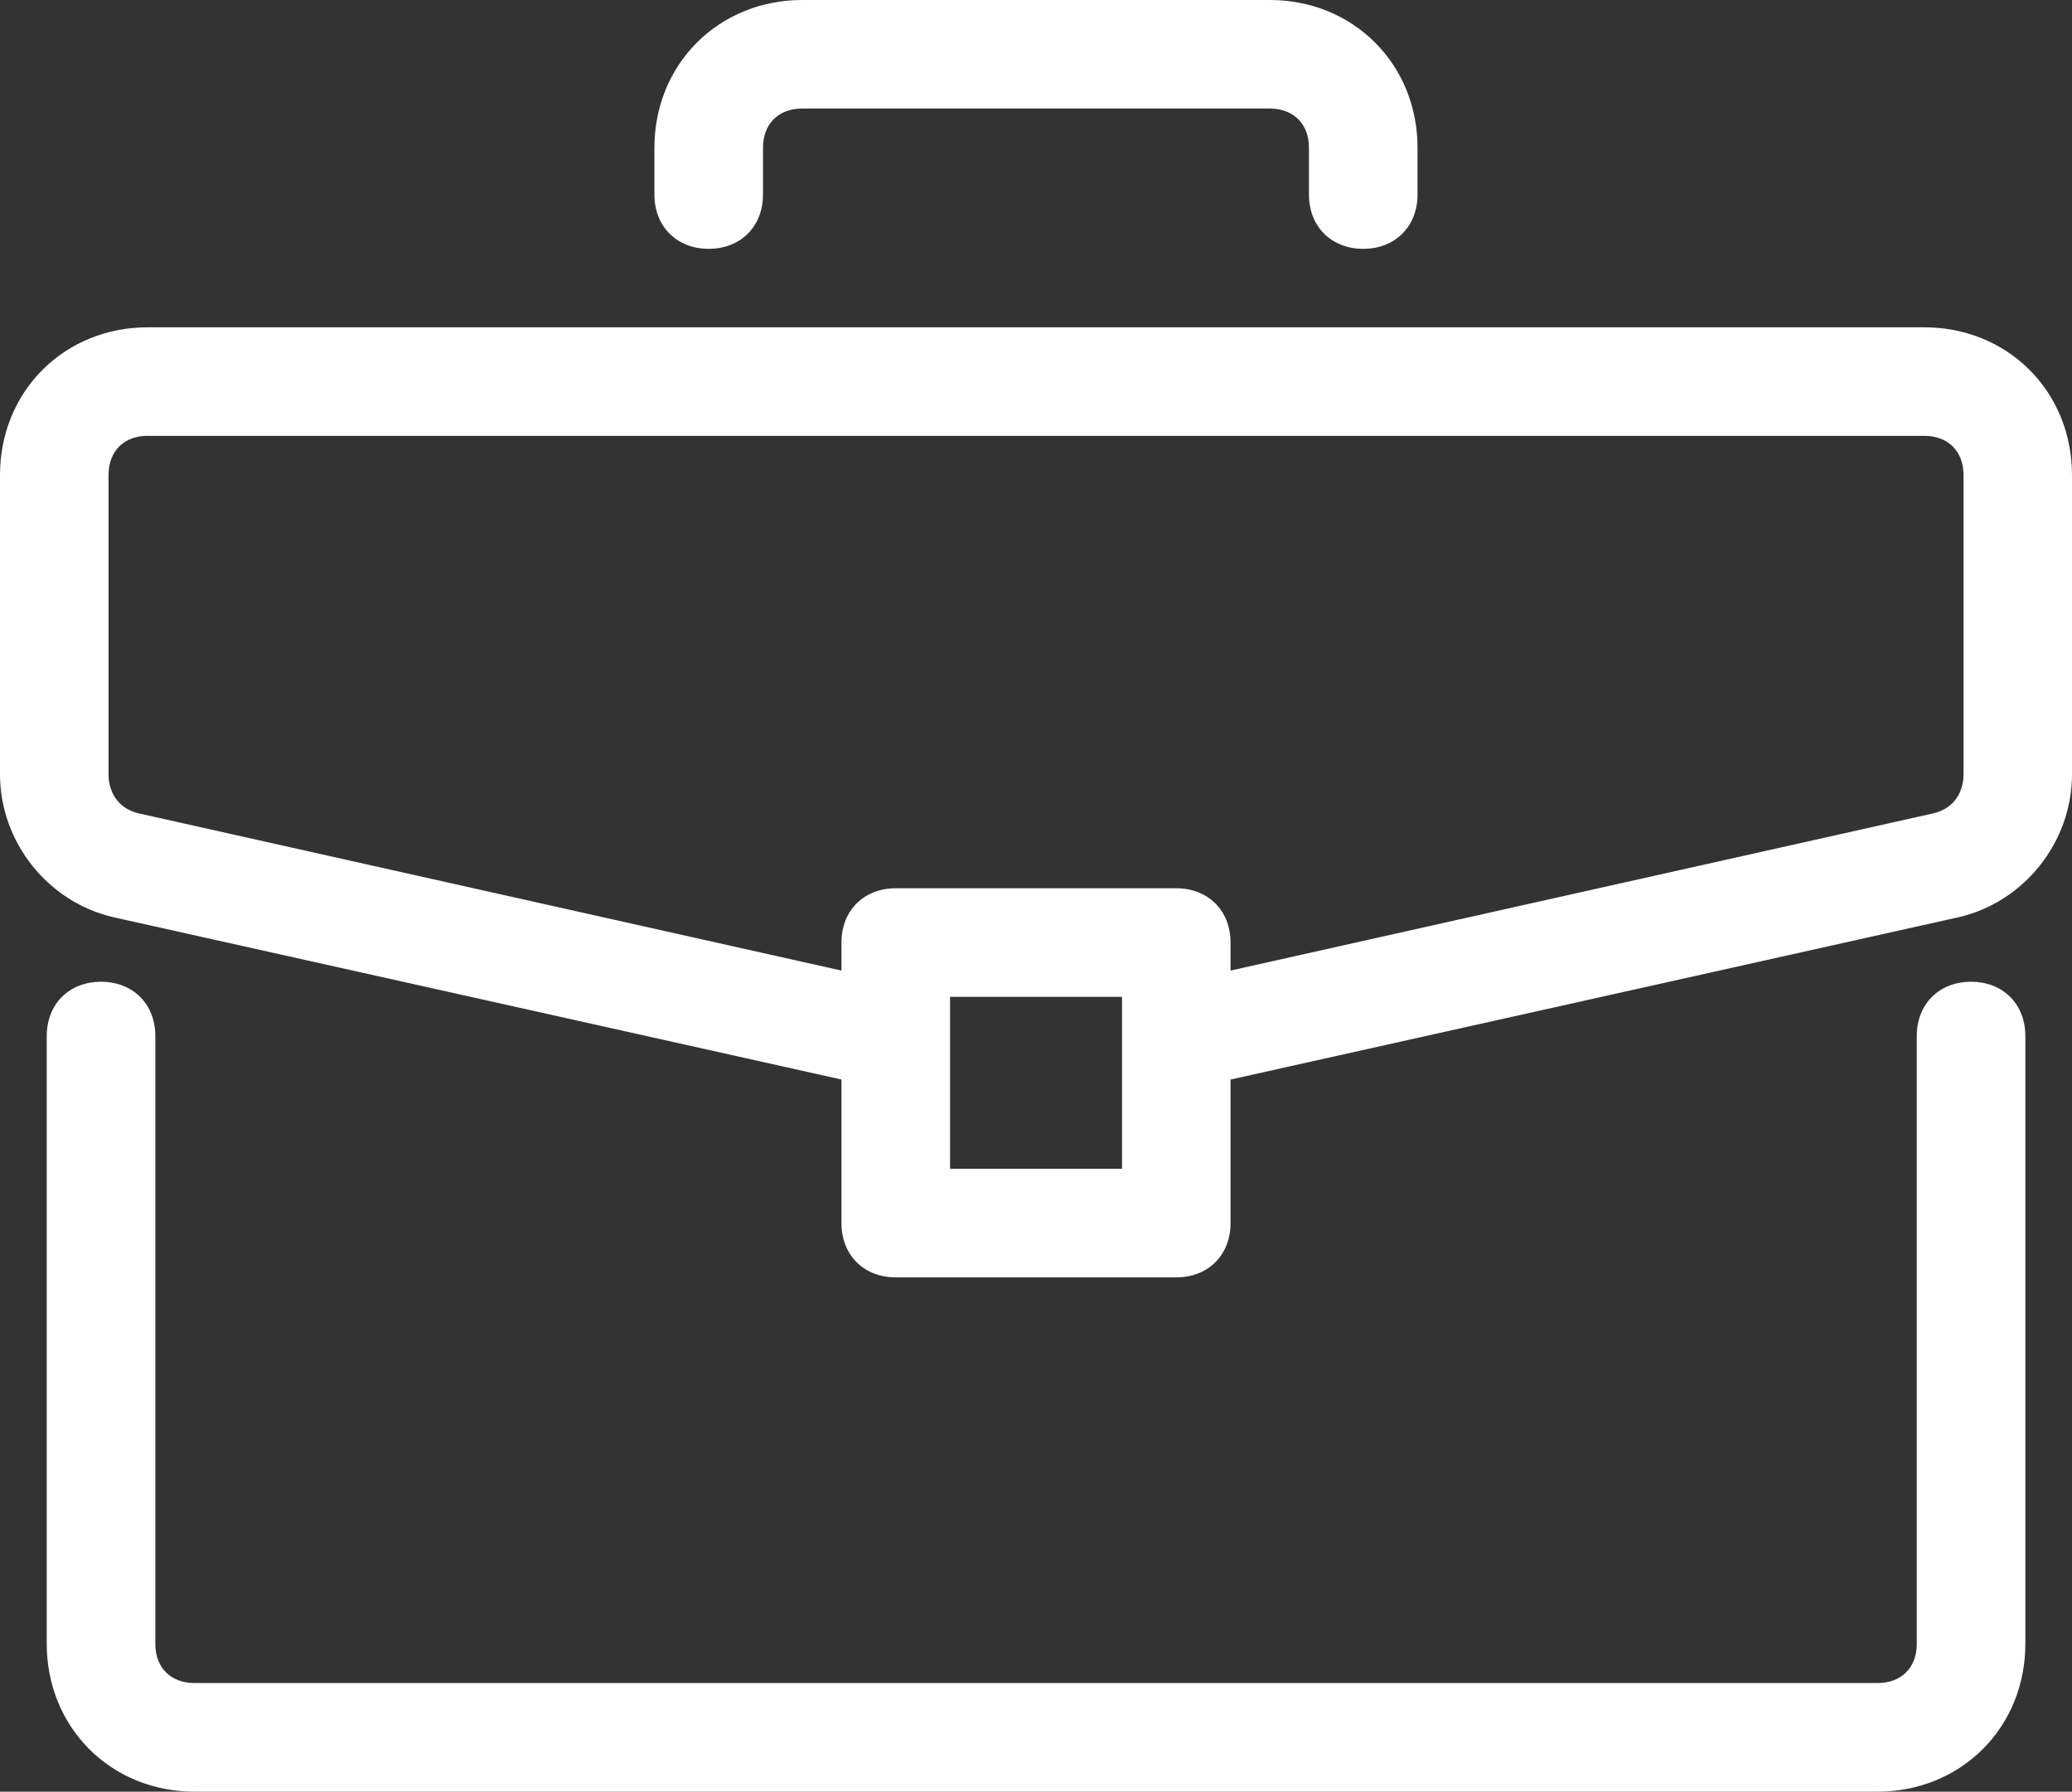
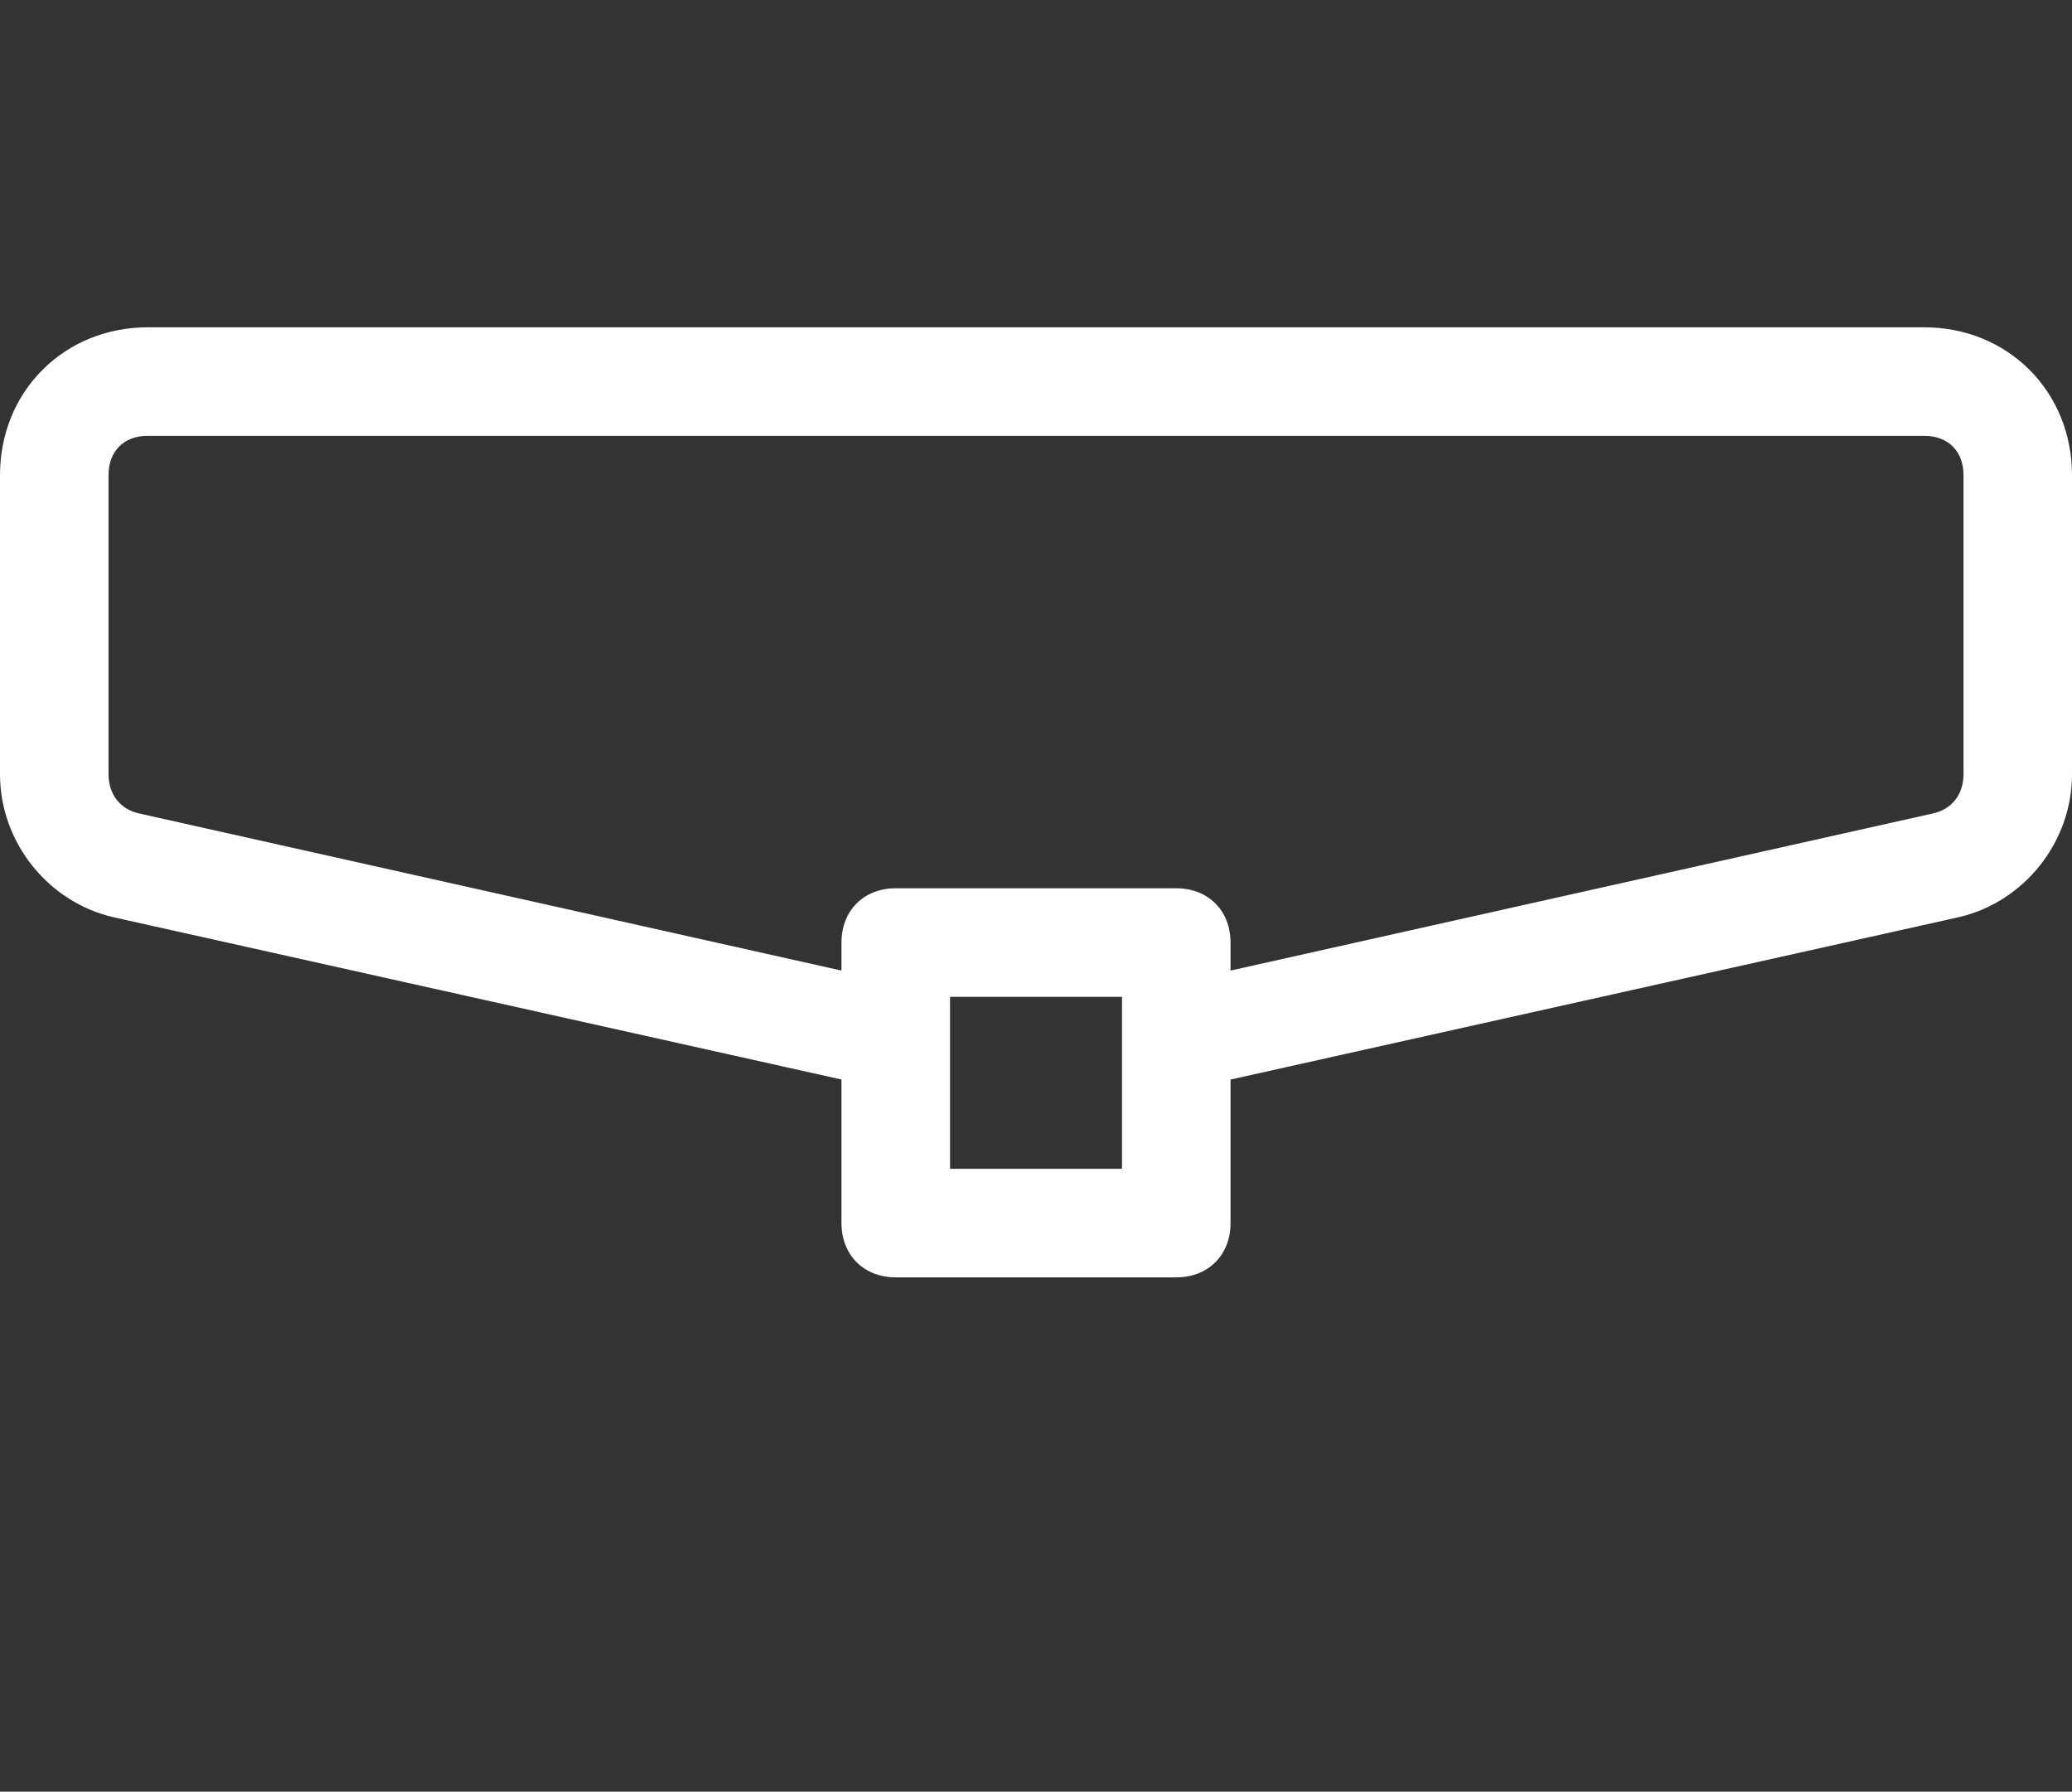
<svg xmlns="http://www.w3.org/2000/svg" version="1.1" id="Layer_1" x="0px" y="0px" viewBox="0 0 422.47 365.28" style="enable-background:new 0 0 422.47 365.28;" xml:space="preserve">
  <rect x="0" y="0" width="422.47" height="365.28" fill="#333333" stroke="none" />
  <style type="text/css">
	.st0{fill:#FFFFFF;}
</style>
  <g>
    <g>
-       <path class="st0" d="M401.87,201.7c-5.72,0-9.53,3.81-9.53,9.53v123.91c0,5.72-3.81,9.53-9.53,9.53H39.66    c-5.72,0-9.53-3.81-9.53-9.53V211.24c0-5.72-3.81-9.53-9.53-9.53s-9.53,3.81-9.53,9.53v123.91c0,16.2,12.39,28.6,28.6,28.6h343.15    c16.2,0,28.6-12.39,28.6-28.6V211.24C411.4,205.52,407.59,201.7,401.87,201.7z" />
-       <path class="st0" d="M382.81,365.28H39.66c-8.25,0-15.87-3.08-21.46-8.67c-5.59-5.59-8.67-13.21-8.67-21.46V211.23    c0-6.52,4.55-11.07,11.07-11.07s11.07,4.55,11.07,11.07v123.91c0,4.86,3.14,8,8,8h343.15c4.86,0,8-3.14,8-8V211.23    c0-6.52,4.55-11.07,11.07-11.07s11.07,4.55,11.07,11.07v123.91c0,8.25-3.08,15.87-8.67,21.46    C398.68,362.2,391.06,365.28,382.81,365.28z M20.6,203.24c-4.86,0-8,3.14-8,8v123.91c0,15.43,11.63,27.06,27.06,27.06h343.15    c15.43,0,27.06-11.63,27.06-27.06V211.23c0-4.86-3.14-8-8-8s-8,3.14-8,8v123.91c0,6.52-4.55,11.07-11.07,11.07H39.66    c-6.52,0-11.07-4.55-11.07-11.07V211.23C28.6,206.38,25.46,203.24,20.6,203.24z" />
-     </g>
+       </g>
    <g>
      <path class="st0" d="M392.34,68.26H30.13c-16.2,0-28.6,12.39-28.6,28.6v61c0,13.34,9.53,24.78,21.92,27.64l149.65,33.36v30.5    c0,5.72,3.81,9.53,9.53,9.53h57.19c5.72,0,9.53-3.81,9.53-9.53v-30.5l149.65-33.36c12.39-2.86,21.92-14.3,21.92-27.64v-61    C420.94,80.65,408.54,68.26,392.34,68.26z M230.3,239.83h-38.13V201.7h38.13V239.83z M401.87,157.86c0,4.77-2.86,8.58-7.63,9.53    L249.36,199.8v-7.63c0-5.72-3.81-9.53-9.53-9.53h-57.19c-5.72,0-9.53,3.81-9.53,9.53v7.63L28.22,167.39    c-4.77-0.95-7.63-4.77-7.63-9.53v-61c0-5.72,3.81-9.53,9.53-9.53h362.21c5.72,0,9.53,3.81,9.53,9.53V157.86z" />
      <path class="st0" d="M239.83,260.43h-57.19c-6.52,0-11.07-4.55-11.07-11.07v-29.27L23.12,187C9.72,183.9,0,171.65,0,157.86v-61    c0-8.25,3.08-15.87,8.67-21.46c5.59-5.59,13.21-8.67,21.46-8.67h362.21c8.25,0,15.87,3.08,21.46,8.67    c5.59,5.59,8.67,13.21,8.67,21.46v61c0,13.79-9.72,26.05-23.11,29.14l-148.46,33.1v29.27    C250.9,255.88,246.35,260.43,239.83,260.43z M30.13,69.79c-15.43,0-27.06,11.63-27.06,27.06v61c0,12.38,8.72,23.38,20.73,26.15    l150.84,33.63v31.73c0,4.86,3.14,8,8,8h57.19c4.86,0,8-3.14,8-8v-31.73l1.2-0.27L398.68,184c12-2.77,20.72-13.77,20.72-26.14v-61    c0-15.43-11.63-27.06-27.06-27.06H30.13z M231.83,241.36h-41.2v-41.2h41.2V241.36z M193.71,238.3h35.06v-35.06h-35.06V238.3z     M247.83,201.71v-9.54c0-4.86-3.14-8-8-8h-57.19c-4.86,0-8,3.14-8,8v9.54L27.89,168.89c-5.35-1.07-8.82-5.4-8.82-11.03v-61    c0-6.52,4.55-11.07,11.07-11.07h362.21c6.52,0,11.07,4.55,11.07,11.07v61c0,5.63-3.48,9.96-8.86,11.04L247.83,201.71z     M30.13,88.85c-4.86,0-8,3.14-8,8v61c0,4.16,2.45,7.24,6.39,8.03l143.05,32v-5.71c0-6.52,4.55-11.07,11.07-11.07h57.19    c6.52,0,11.07,4.55,11.07,11.07v5.71l143.02-31.99c3.98-0.8,6.43-3.87,6.43-8.03v-61c0-4.86-3.14-8-8-8H30.13z" />
    </g>
    <g>
-       <path class="st0" d="M144.51,49.19c5.72,0,9.53-3.81,9.53-9.53v-9.53c0-5.72,3.81-9.53,9.53-9.53h95.32    c5.72,0,9.53,3.81,9.53,9.53v9.53c0,5.72,3.81,9.53,9.53,9.53c5.72,0,9.53-3.81,9.53-9.53v-9.53c0-16.2-12.39-28.6-28.6-28.6    h-95.32c-16.2,0-28.6,12.39-28.6,28.6v9.53C134.98,45.38,138.79,49.19,144.51,49.19z" />
-       <path class="st0" d="M277.96,50.73c-6.52,0-11.07-4.55-11.07-11.07v-9.53c0-4.86-3.14-8-8-8h-95.32c-4.86,0-8,3.14-8,8v9.53    c0,6.52-4.55,11.07-11.07,11.07c-6.52,0-11.07-4.55-11.07-11.07v-9.53c0-8.25,3.08-15.87,8.67-21.46    C147.71,3.08,155.33,0,163.58,0h95.32c8.25,0,15.87,3.08,21.46,8.67c5.59,5.59,8.67,13.21,8.67,21.46v9.53    C289.02,46.18,284.47,50.73,277.96,50.73z M163.58,19.06h95.32c6.52,0,11.07,4.55,11.07,11.07v9.53c0,4.86,3.14,8,8,8    c4.86,0,8-3.14,8-8v-9.53c0-15.43-11.63-27.06-27.06-27.06h-95.32c-15.43,0-27.06,11.63-27.06,27.06v9.53c0,4.86,3.14,8,8,8    c4.86,0,8-3.14,8-8v-9.53C152.51,23.61,157.06,19.06,163.58,19.06z" />
-     </g>
+       </g>
  </g>
</svg>